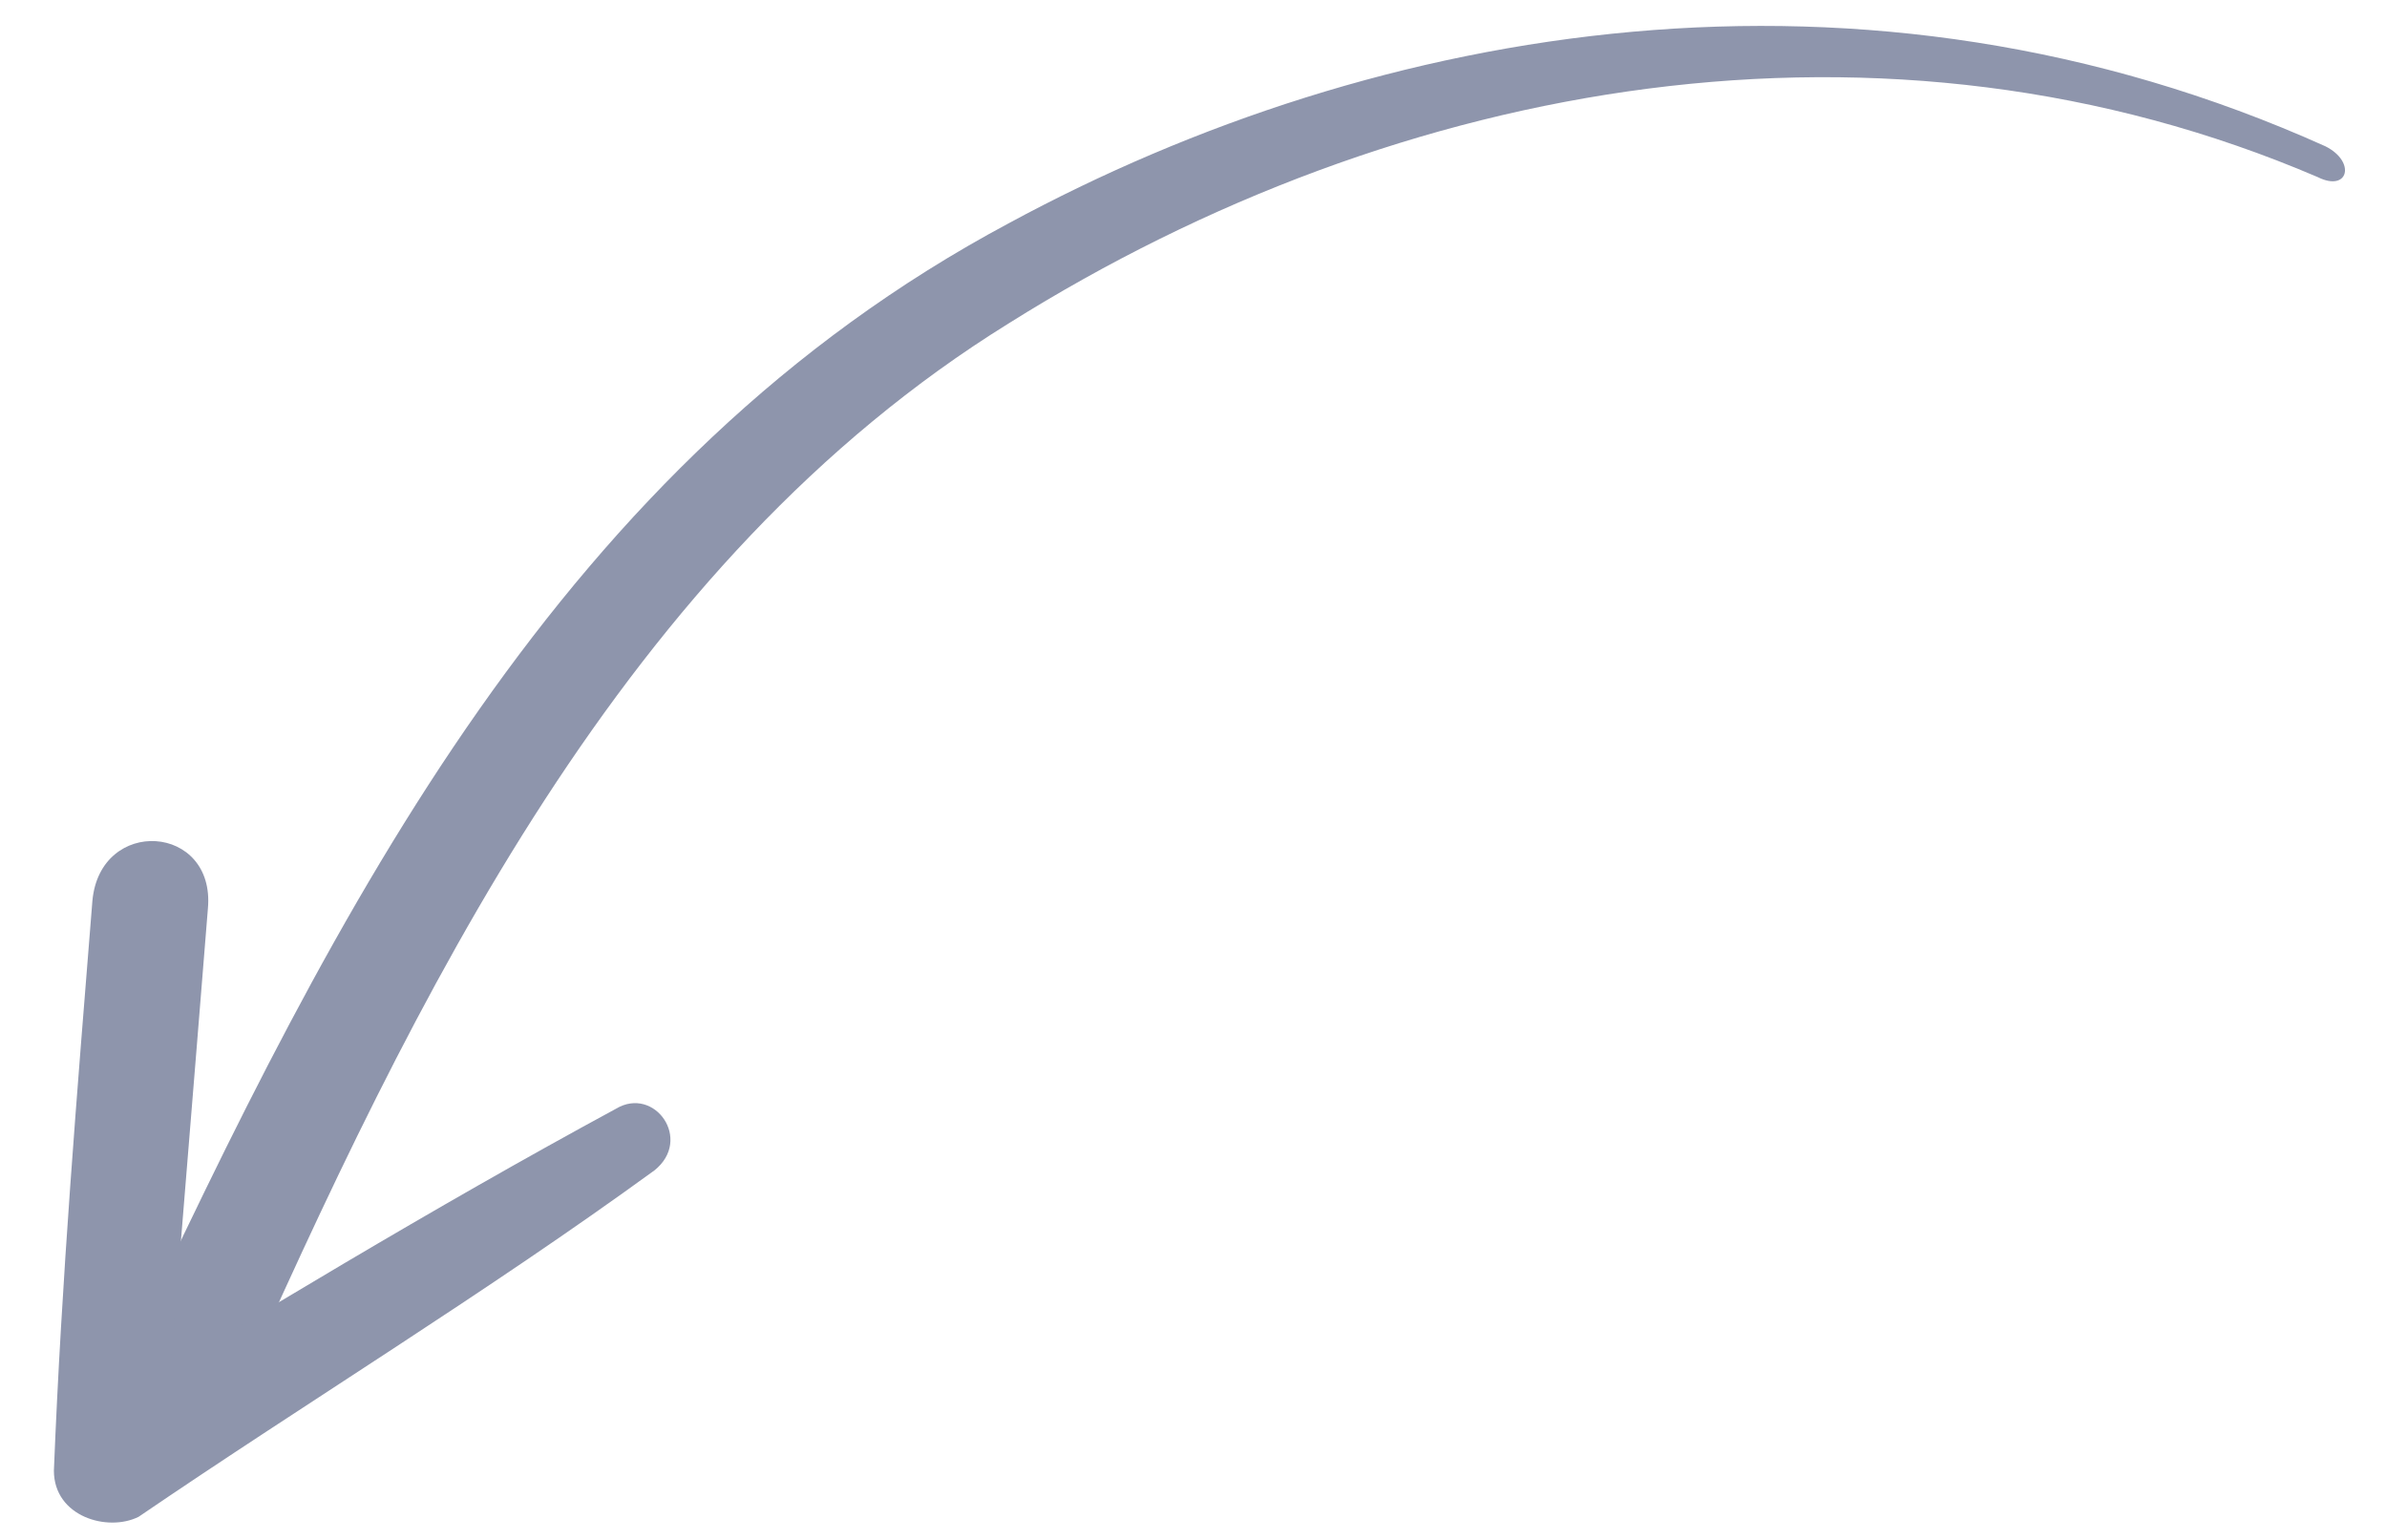
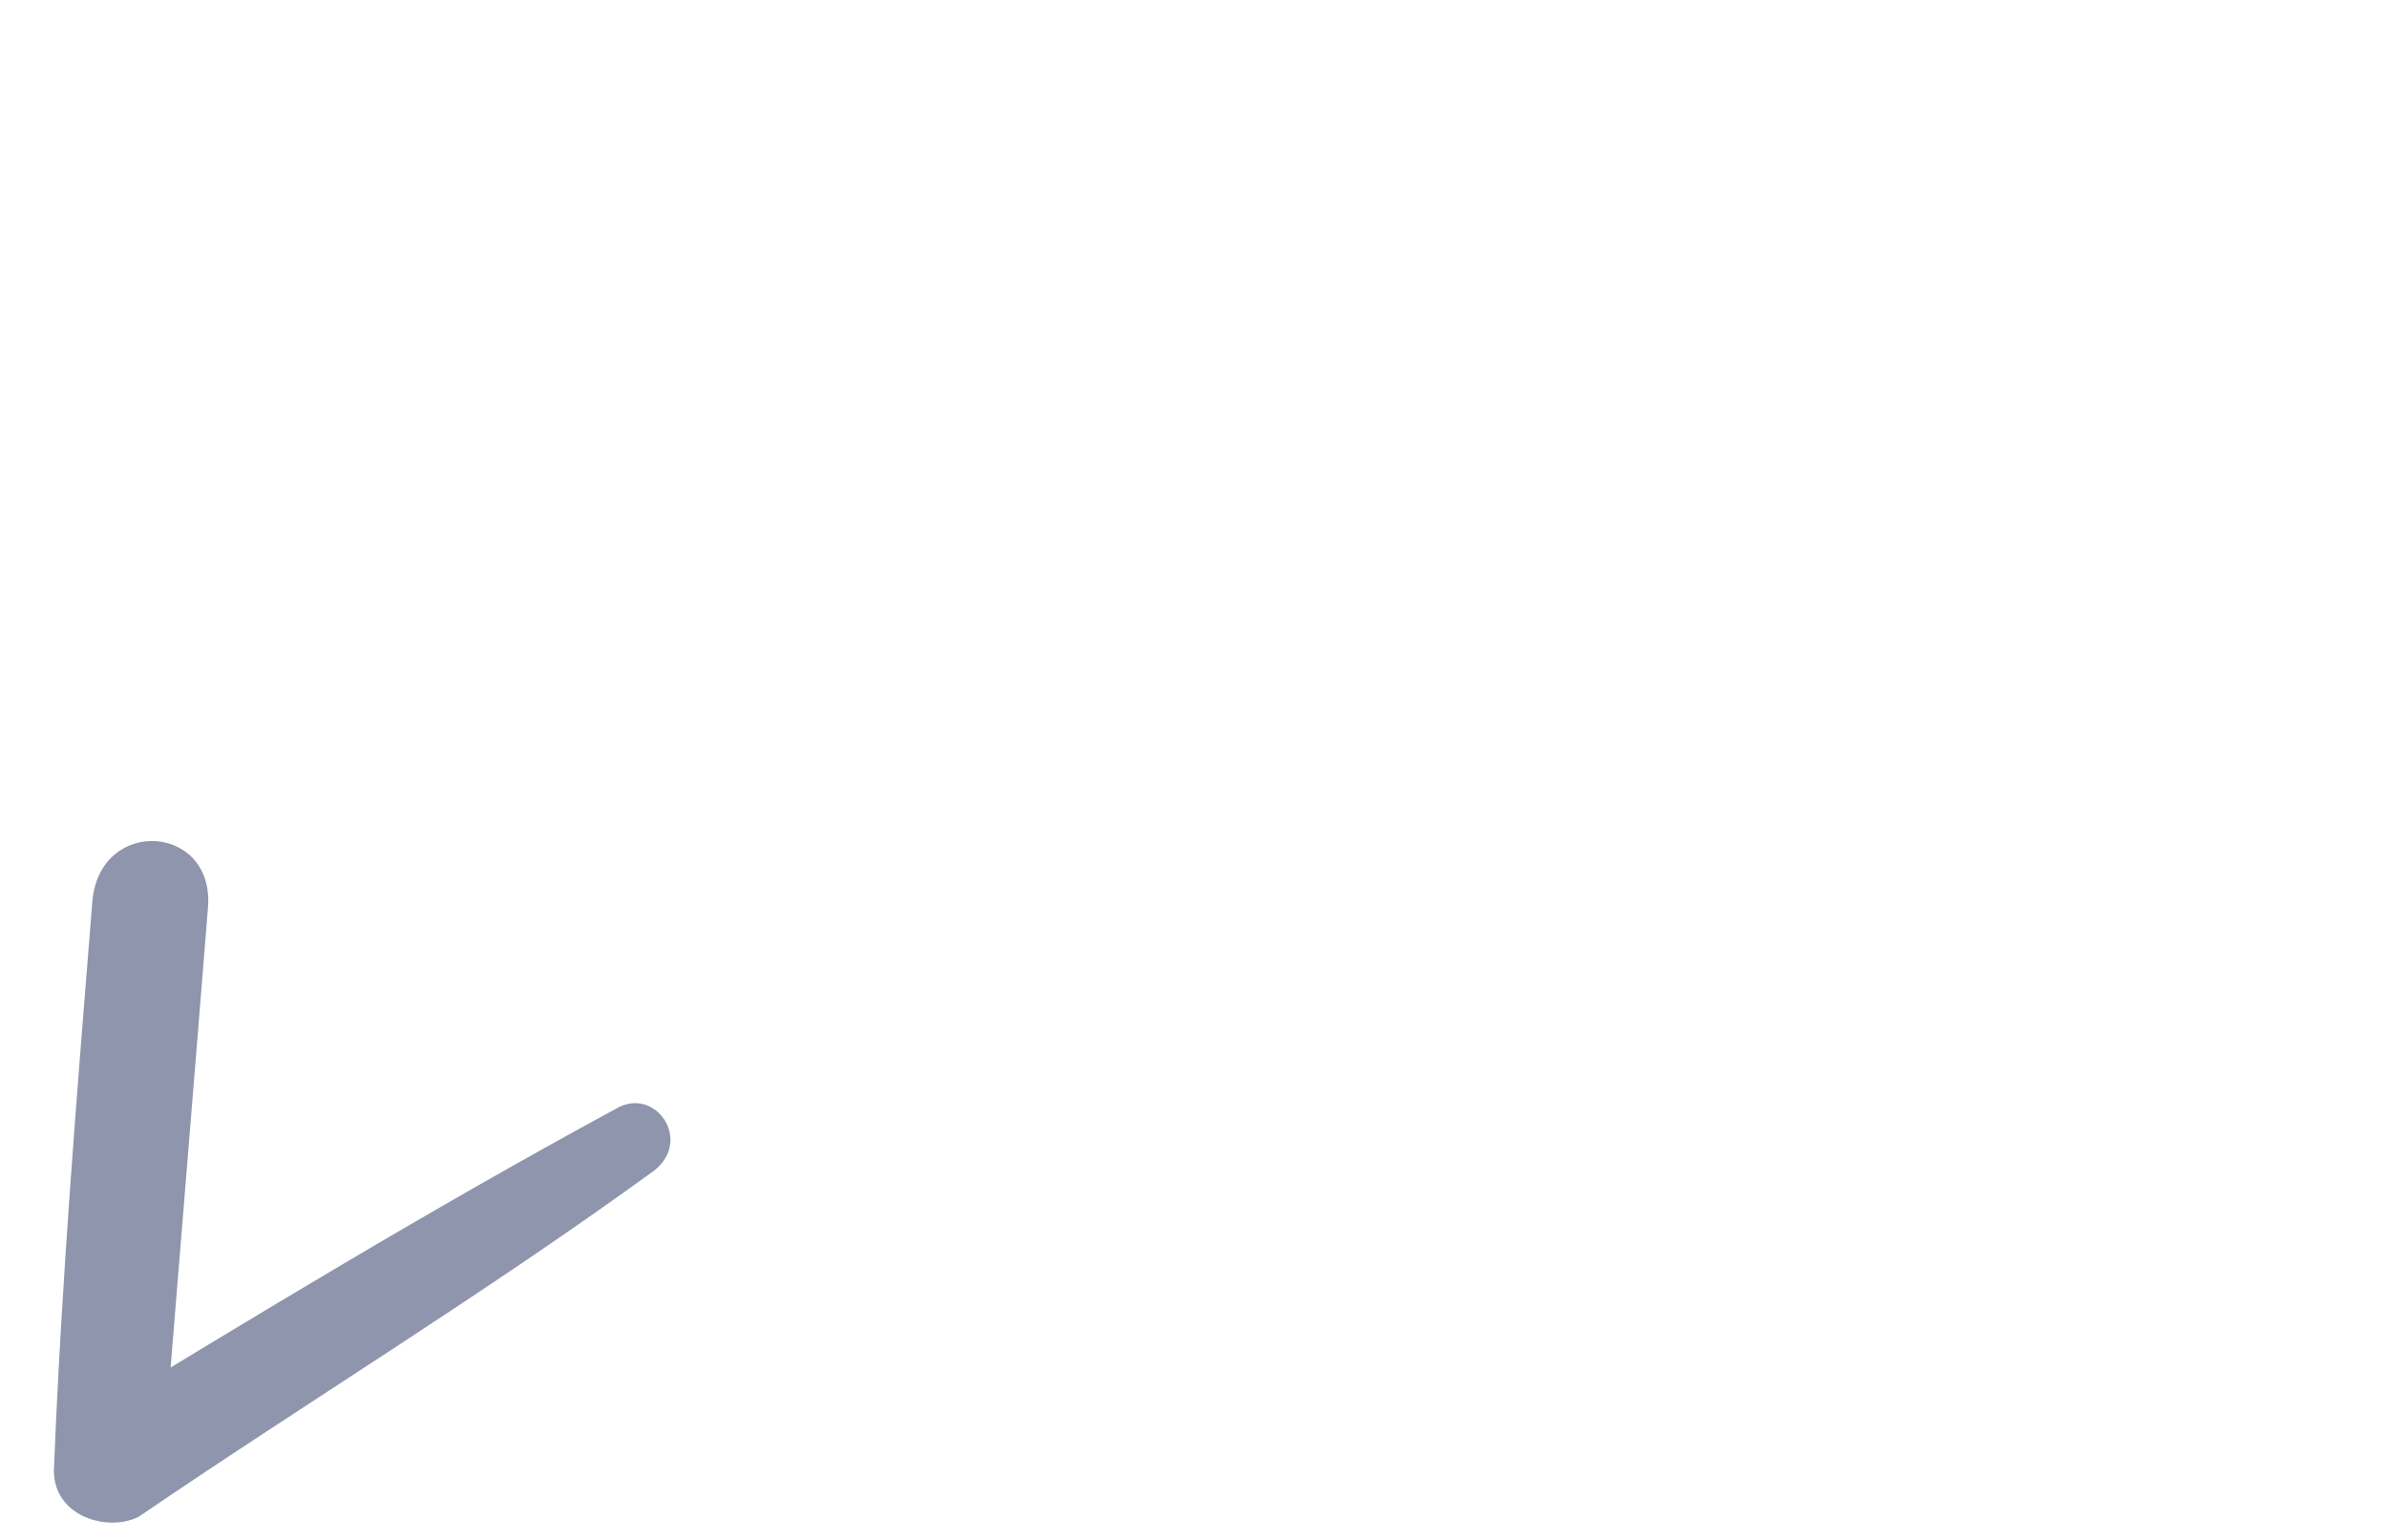
<svg xmlns="http://www.w3.org/2000/svg" version="1.1" id="Layer_1" x="0px" y="0px" width="31px" height="20px" viewBox="0 0 31 20" style="enable-background:new 0 0 31 20;" xml:space="preserve">
  <g id="try-it-icon">
    <g>
-       <path style="fill:#8E95AC;" d="M30.1,2.3c0.4,0.2,0.5-0.2,0.1-0.4c-6-2.7-12.3-1.6-17.1,1C7.3,6,4.4,11.7,1.6,17.7    c-0.3,0.6,1.2,1.2,1.4,0.6c2.4-5.4,5.1-11,10.1-14.1C18.2,1,24.5-0.1,30.1,2.3L30.1,2.3z" />
-     </g>
+       </g>
    <g>
      <path style="fill:#8E95AC;" d="M8.5,15.2c0.5-0.4,0-1.1-0.5-0.8c-2.4,1.3-4.7,2.7-7,4.1c0.4,0.2,0.7,0.5,1.1,0.7    c0.2-2.5,0.4-4.9,0.6-7.4c0.1-1.1-1.4-1.2-1.5-0.1c-0.2,2.5-0.4,4.9-0.5,7.4c0,0.6,0.7,0.8,1.1,0.6C4,18.2,6.3,16.8,8.5,15.2    L8.5,15.2z" />
    </g>
  </g>
  <g id="Layer_1_1_">
</g>
</svg>